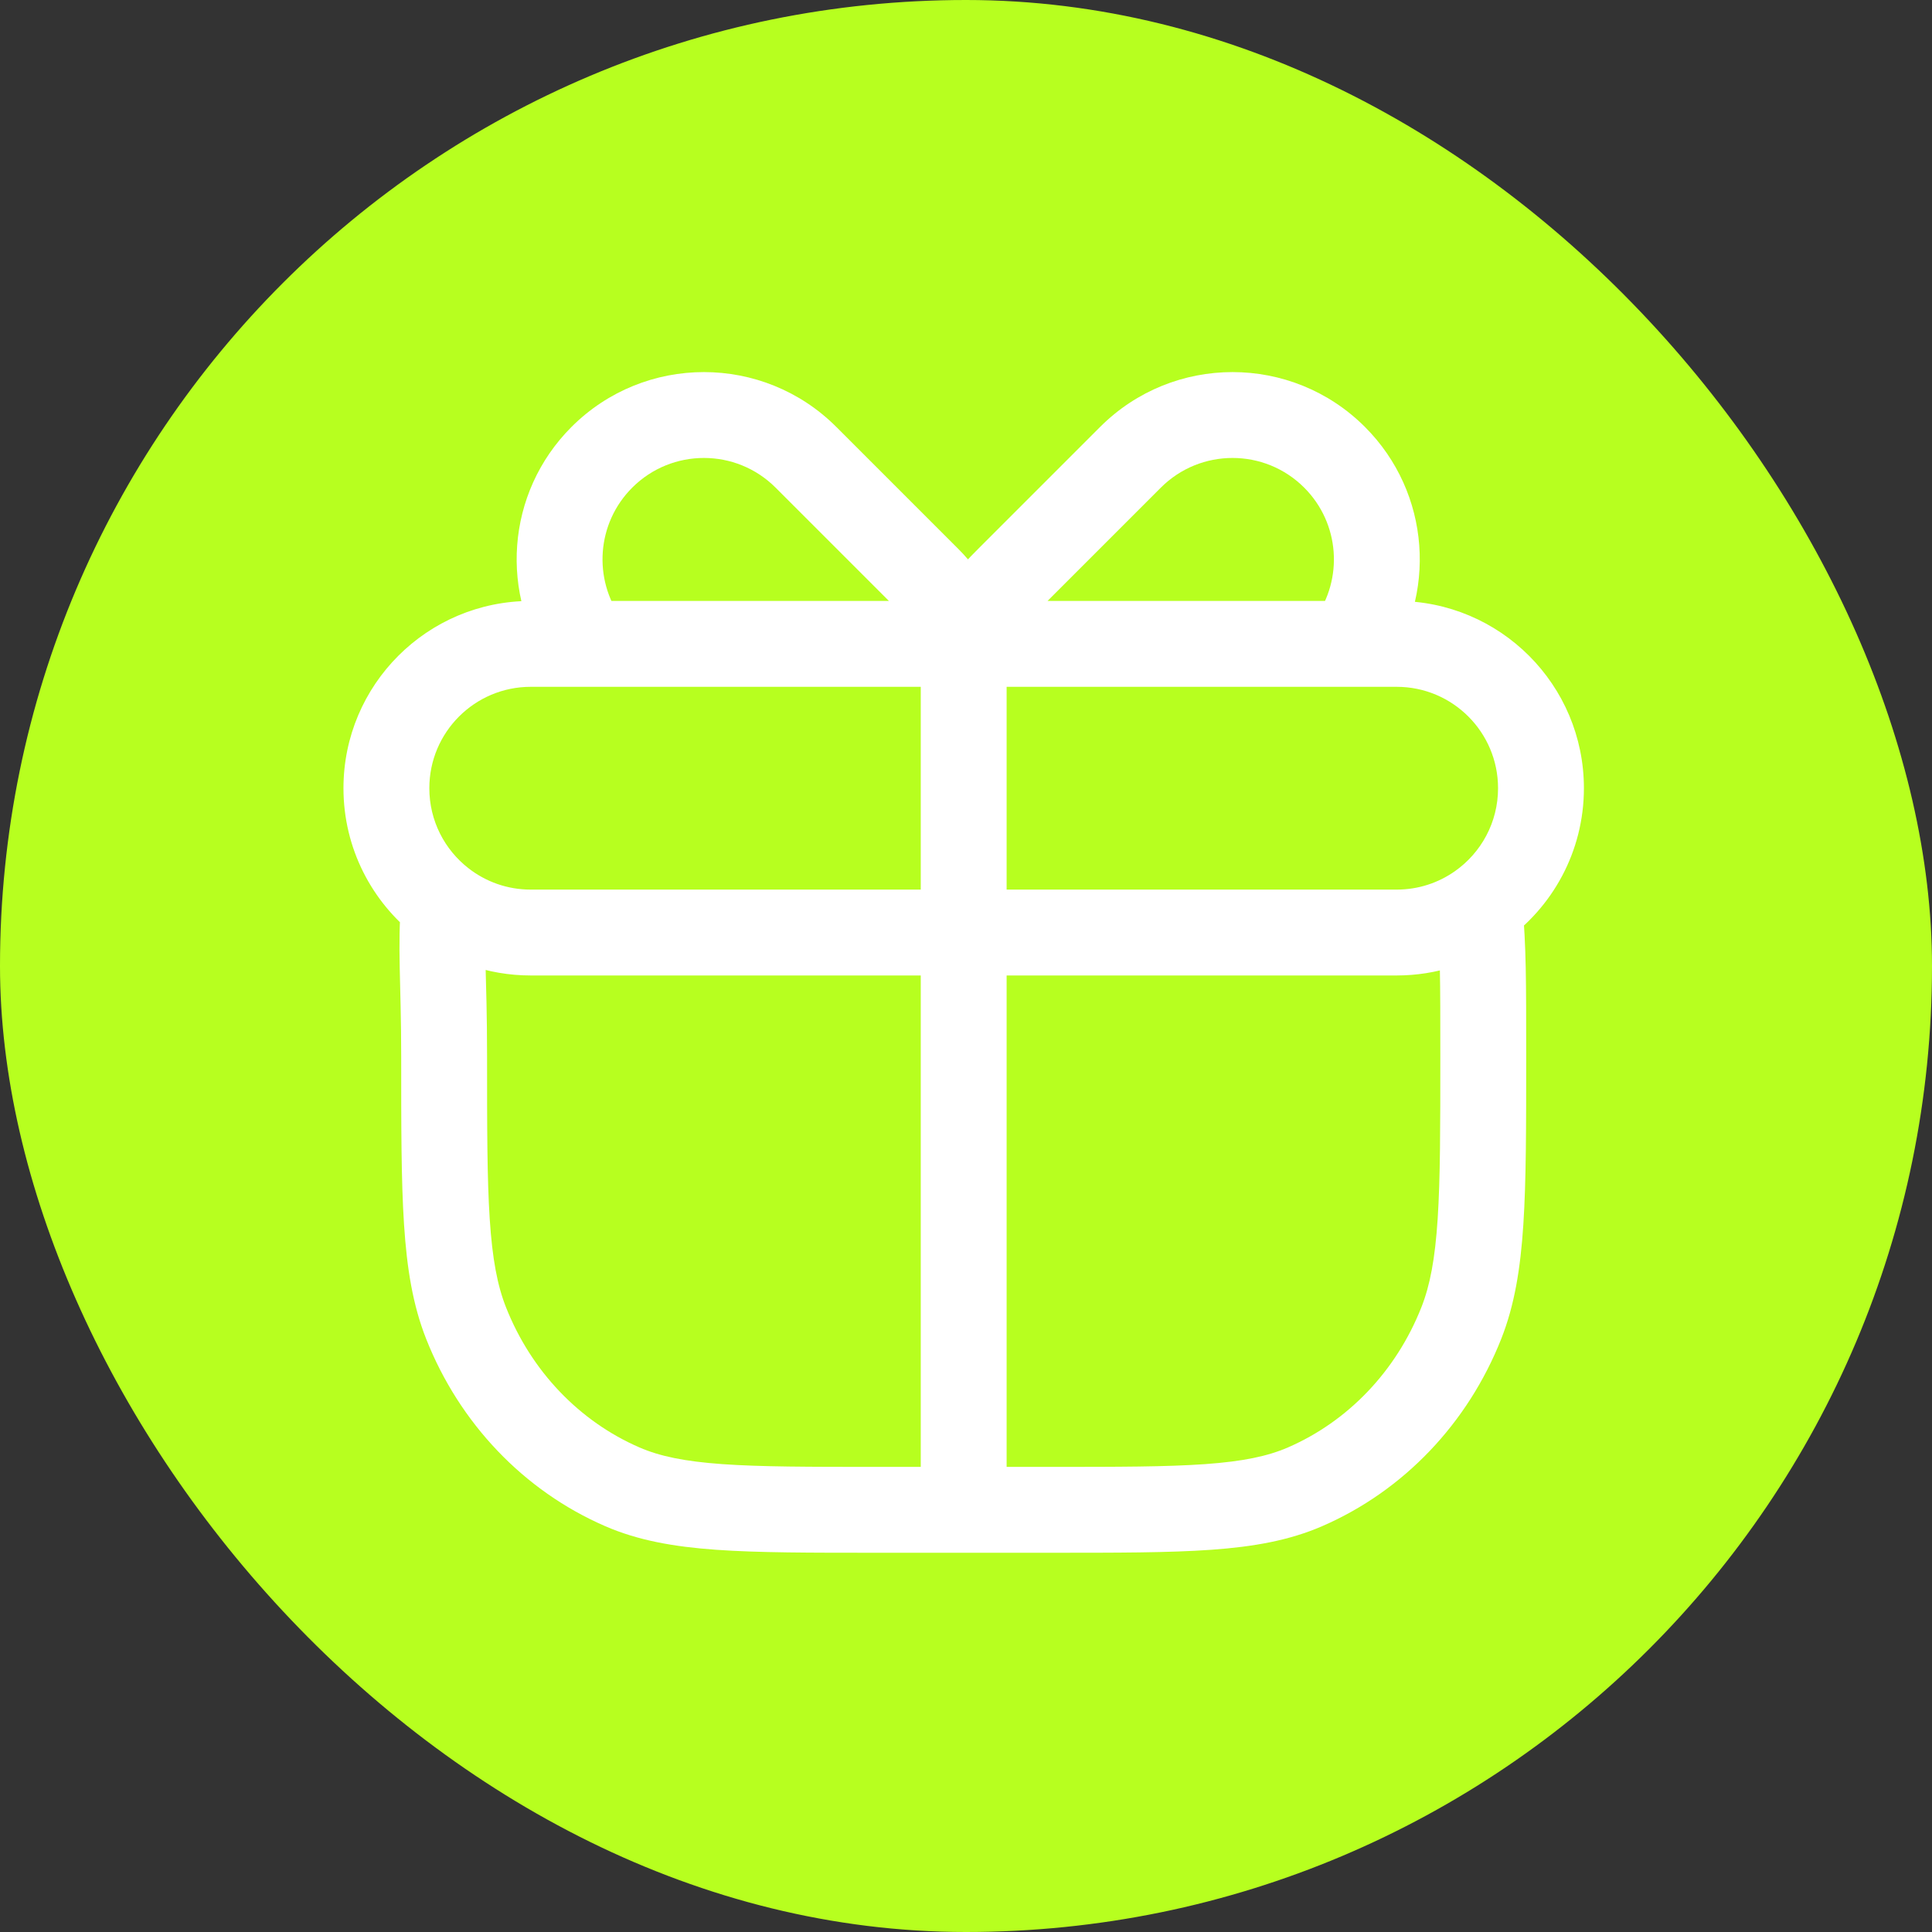
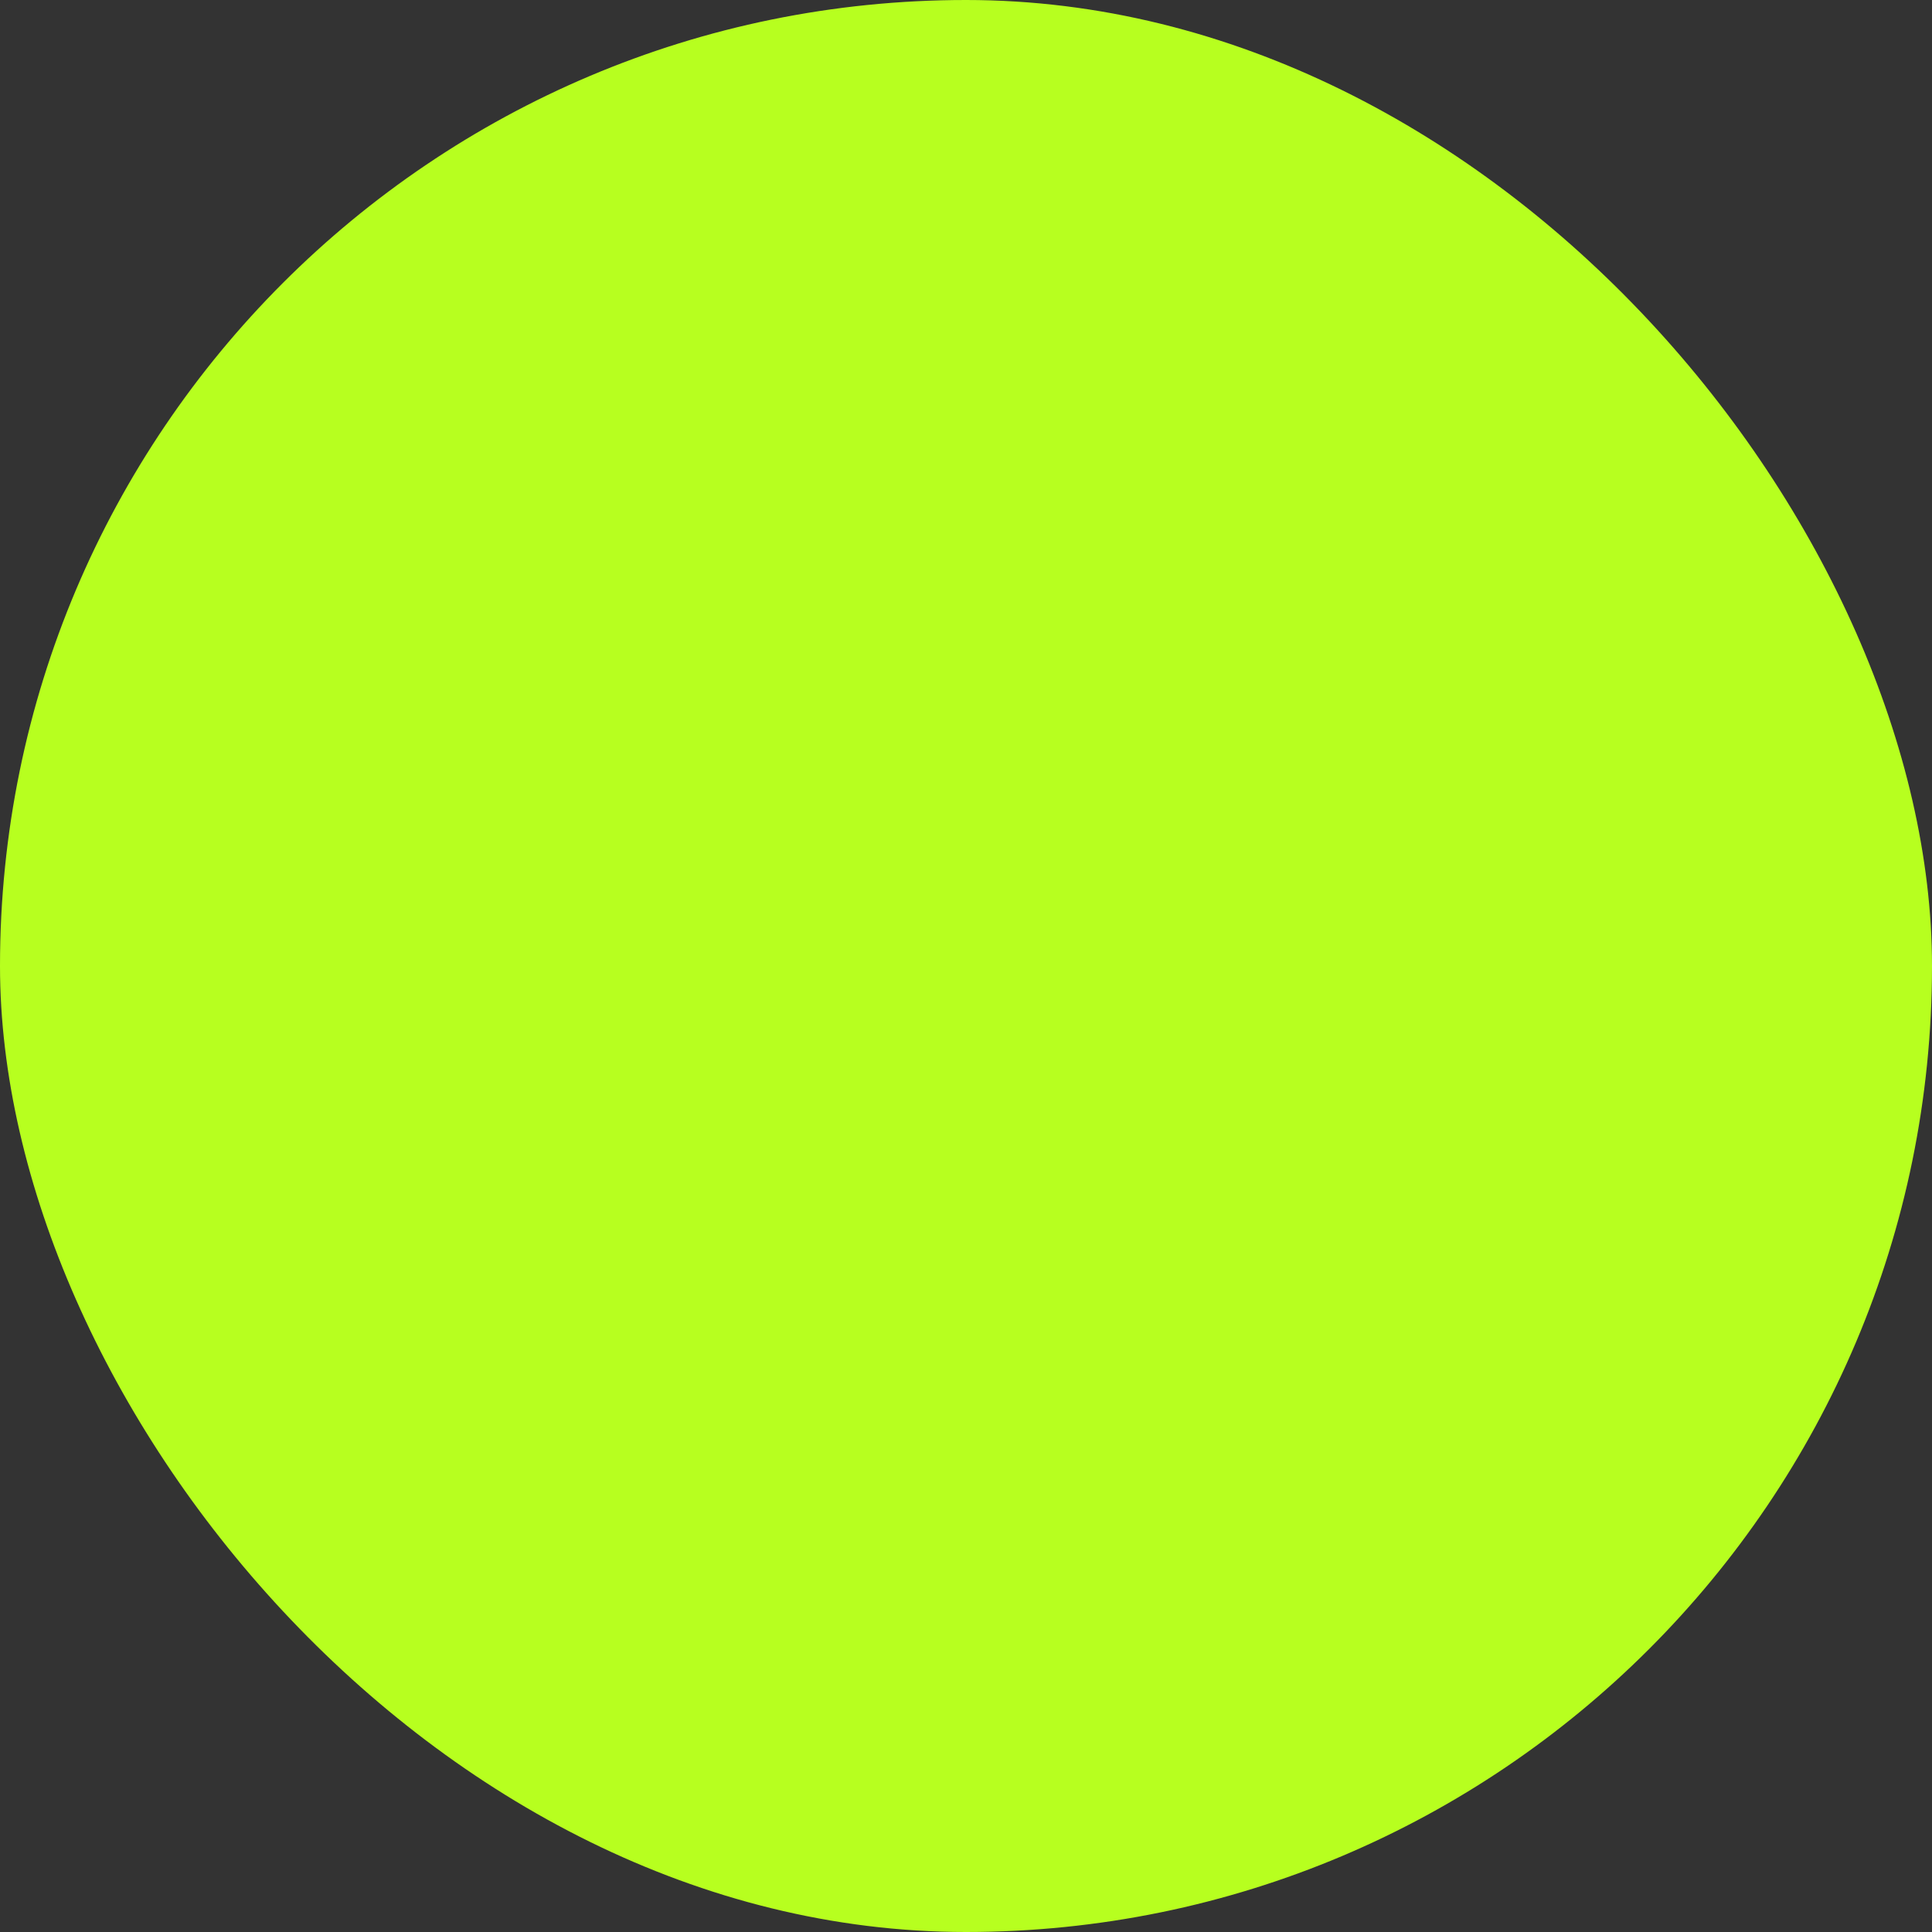
<svg xmlns="http://www.w3.org/2000/svg" width="270" height="270" viewBox="0 0 270 270" fill="none">
  <rect x="0" y="0" width="270" height="270" fill="#333333" stroke="none" />
  <rect width="270" height="270" rx="135" fill="#B7FF1F" />
-   <path d="M54 110.153C54 99.014 63.03 89.984 74.169 89.984L104.423 89.984L134.677 89.984L186.509 89.984L195.185 89.984C206.324 89.984 215.354 99.014 215.354 110.153C215.354 116.983 211.96 123.02 206.766 126.669C203.488 128.971 199.494 130.323 195.185 130.323H134.677H74.169C69.51 130.323 65.22 128.743 61.806 126.09C57.056 122.4 54 116.634 54 110.153Z" fill="#B7FF1F" />
-   <path d="M86.969 207.783L84.581 213.287L84.581 213.287L86.969 207.783ZM65.138 184.913L59.559 187.119L59.559 187.119L65.138 184.913ZM204.216 184.913L209.796 187.119L209.796 187.119L204.216 184.913ZM182.385 207.783L184.773 213.287L184.773 213.287L182.385 207.783ZM62.068 126.289L68.044 126.82L68.338 123.515L65.695 121.509L62.068 126.289ZM195.185 89.984L195.185 83.984L195.185 83.984L195.185 89.984ZM140.871 81.022L145.114 85.264L145.114 85.264L140.871 81.022ZM157.986 63.907L162.228 68.15L162.228 68.15L157.986 63.907ZM186.509 63.907L182.267 68.15L182.267 68.15L186.509 63.907ZM188.598 89.984L188.598 95.984L191.66 95.984L193.457 93.504L188.598 89.984ZM129.749 81.022L125.506 85.264L125.506 85.264L129.749 81.022ZM112.634 63.908L108.392 68.15L108.392 68.15L112.634 63.908ZM84.111 63.908L88.353 68.15L88.353 68.15L84.111 63.908ZM134.677 202.932L140.677 202.932L140.677 202.932L134.677 202.932ZM61.806 126.09L58.125 130.828L58.125 130.828L61.806 126.09ZM206.766 126.669L203.317 121.759L206.766 126.669ZM122.576 211V205C113.092 205 106.294 204.996 100.932 204.613C95.629 204.234 92.185 203.506 89.358 202.279L86.969 207.783L84.581 213.287C89.167 215.277 94.128 216.157 100.076 216.583C105.965 217.004 113.264 217 122.576 217V211ZM62.068 147.611H56.068C56.068 157.378 56.065 164.99 56.464 171.123C56.867 177.306 57.697 182.409 59.559 187.119L65.138 184.913L70.718 182.706C69.509 179.65 68.804 175.948 68.439 170.343C68.071 164.69 68.068 157.535 68.068 147.611H62.068ZM86.969 207.783L89.358 202.279C80.986 198.646 74.249 191.638 70.718 182.706L65.138 184.913L59.559 187.119C64.216 198.897 73.184 208.342 84.581 213.287L86.969 207.783ZM207.287 147.611H201.287C201.287 157.534 201.284 164.69 200.916 170.343C200.551 175.948 199.845 179.649 198.636 182.706L204.216 184.913L209.796 187.119C211.658 182.409 212.488 177.306 212.89 171.123C213.29 164.99 213.287 157.378 213.287 147.611H207.287ZM146.779 211V217C156.091 217 163.389 217.004 169.278 216.583C175.227 216.157 180.187 215.277 184.773 213.287L182.385 207.783L179.997 202.279C177.17 203.506 173.725 204.234 168.423 204.613C163.061 204.996 156.262 205 146.779 205V211ZM204.216 184.913L198.636 182.706C195.105 191.638 188.368 198.646 179.997 202.279L182.385 207.783L184.773 213.287C196.17 208.342 205.139 198.897 209.796 187.119L204.216 184.913ZM62.068 147.611H68.068C68.068 135.731 67.517 132.752 68.044 126.82L62.068 126.289L56.091 125.758C55.509 132.309 56.068 137.23 56.068 147.611H62.068ZM195.185 89.984V95.984C203.011 95.984 209.354 102.328 209.354 110.153H215.354H221.354C221.354 95.701 209.638 83.984 195.185 83.984V89.984ZM74.169 89.984V83.984C59.716 83.984 48 95.701 48 110.153H54H60C60 102.328 66.344 95.984 74.169 95.984V89.984ZM140.871 81.022L145.114 85.264L162.228 68.15L157.986 63.907L153.743 59.665L136.629 76.779L140.871 81.022ZM157.986 63.907L162.228 68.15C167.762 62.617 176.733 62.617 182.267 68.15L186.509 63.907L190.752 59.665C180.532 49.445 163.963 49.445 153.743 59.665L157.986 63.907ZM140.871 81.022L136.629 76.779C134.099 79.309 130.242 83.417 128.887 88.413L134.677 89.984L140.468 91.555C140.894 89.985 142.489 87.89 145.114 85.264L140.871 81.022ZM186.509 63.907L182.267 68.15C187.254 73.137 187.749 80.929 183.739 86.464L188.598 89.984L193.457 93.504C200.871 83.269 199.974 68.887 190.752 59.665L186.509 63.907ZM129.749 81.022L133.991 76.779L116.877 59.665L112.634 63.908L108.392 68.15L125.506 85.264L129.749 81.022ZM112.634 63.908L116.877 59.665C106.657 49.445 90.088 49.445 79.868 59.665L84.111 63.908L88.353 68.15C93.887 62.617 102.858 62.617 108.392 68.15L112.634 63.908ZM129.749 81.022L125.506 85.264C127.136 86.895 128.182 88.956 128.887 91.555L134.677 89.984L140.468 88.413C139.392 84.447 137.516 80.304 133.991 76.779L129.749 81.022ZM84.111 63.908L79.868 59.665C70.646 68.887 69.749 83.269 77.163 93.504L82.022 89.984L86.881 86.464C82.871 80.929 83.366 73.137 88.353 68.15L84.111 63.908ZM134.677 89.984L128.677 89.984L128.677 202.932L134.677 202.932L140.677 202.932L140.677 89.984L134.677 89.984ZM82.022 89.984L82.022 95.984L134.677 95.984L134.677 89.984L134.677 83.984L82.022 83.984L82.022 89.984ZM74.169 130.323V124.323C70.89 124.323 67.886 123.216 65.487 121.352L61.806 126.09L58.125 130.828C62.555 134.27 68.131 136.323 74.169 136.323V130.323ZM61.806 126.09L65.487 121.352C62.137 118.75 60 114.703 60 110.153H54H48C48 118.565 51.975 126.051 58.125 130.828L61.806 126.09ZM62.068 126.289L65.695 121.509L65.433 121.311L61.806 126.09L58.179 130.87L58.441 131.069L62.068 126.289ZM146.779 211V205H134.677V211V217H146.779V211ZM134.677 211V205H122.576V211V217H134.677V211ZM134.677 202.932L128.677 202.932L128.677 211L134.677 211L140.677 211L140.677 202.932L134.677 202.932ZM195.185 130.323V124.323H134.677V130.323V136.323H195.185V130.323ZM134.677 130.323V124.323H74.169V130.323V136.323H134.677V130.323ZM215.354 110.153H209.354C209.354 114.947 206.98 119.186 203.317 121.759L206.766 126.669L210.214 131.579C216.939 126.855 221.354 119.02 221.354 110.153H215.354ZM206.766 126.669L203.317 121.759C201.016 123.375 198.22 124.323 195.185 124.323V130.323V136.323C200.769 136.323 205.96 134.567 210.214 131.579L206.766 126.669ZM207.287 147.611H213.287C213.287 136.76 213.291 132.482 212.743 126.152L206.766 126.669L200.788 127.186C201.283 132.908 201.287 136.657 201.287 147.611H207.287ZM134.677 89.984L134.677 95.984L186.509 95.984L186.509 89.984L186.509 83.984L134.677 83.984L134.677 89.984ZM186.509 89.984L186.51 95.984L188.598 95.984L188.598 89.984L188.597 83.984L186.509 83.984L186.509 89.984ZM186.509 89.984L186.509 95.984L195.185 95.984L195.185 89.984L195.185 83.984L186.509 83.984L186.509 89.984ZM82.022 89.984V83.984H74.169V89.984V95.984H82.022V89.984ZM74.169 89.984L74.169 95.984L104.423 95.984L104.423 89.984L104.423 83.984L74.169 83.984L74.169 89.984ZM104.423 89.984L104.423 95.984L134.677 95.984L134.677 89.984L134.677 83.984L104.423 83.984L104.423 89.984ZM82.022 89.984L82.022 95.984L104.423 95.984L104.423 89.984L104.423 83.984L82.022 83.984L82.022 89.984ZM134.677 89.984L134.677 95.984L188.598 95.984L188.598 89.984L188.598 83.984L134.677 83.984L134.677 89.984Z" fill="white" />
</svg>